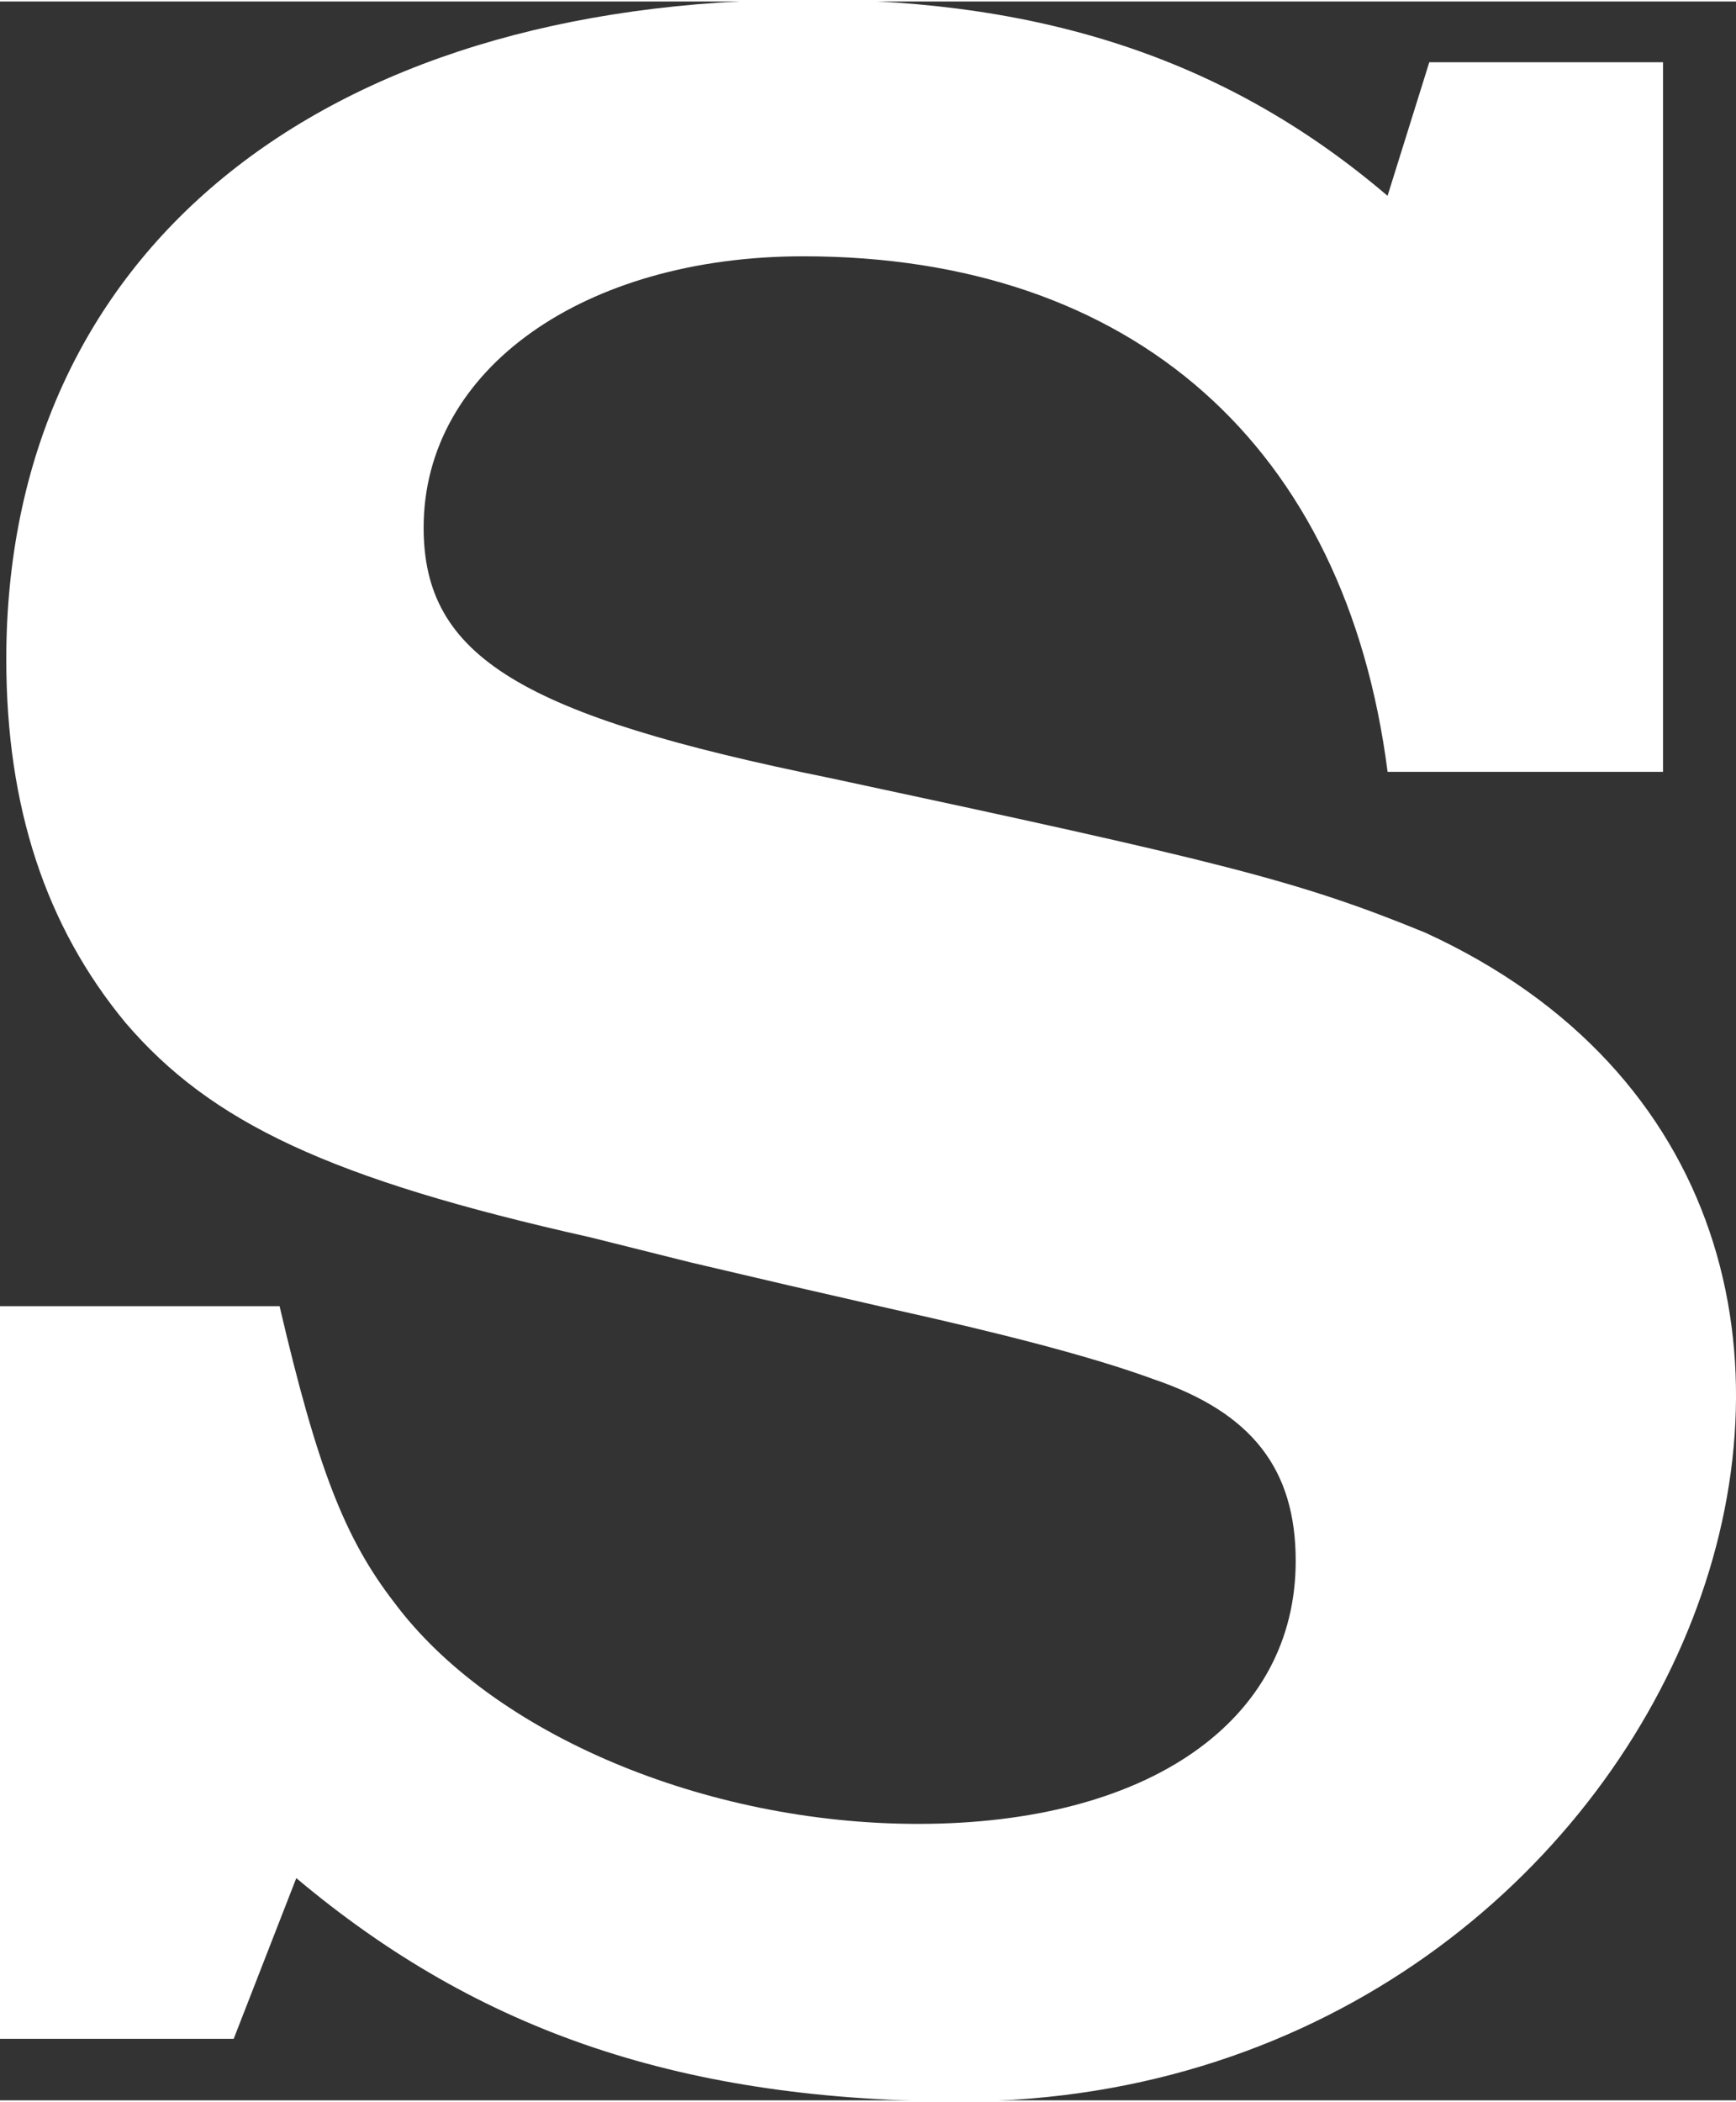
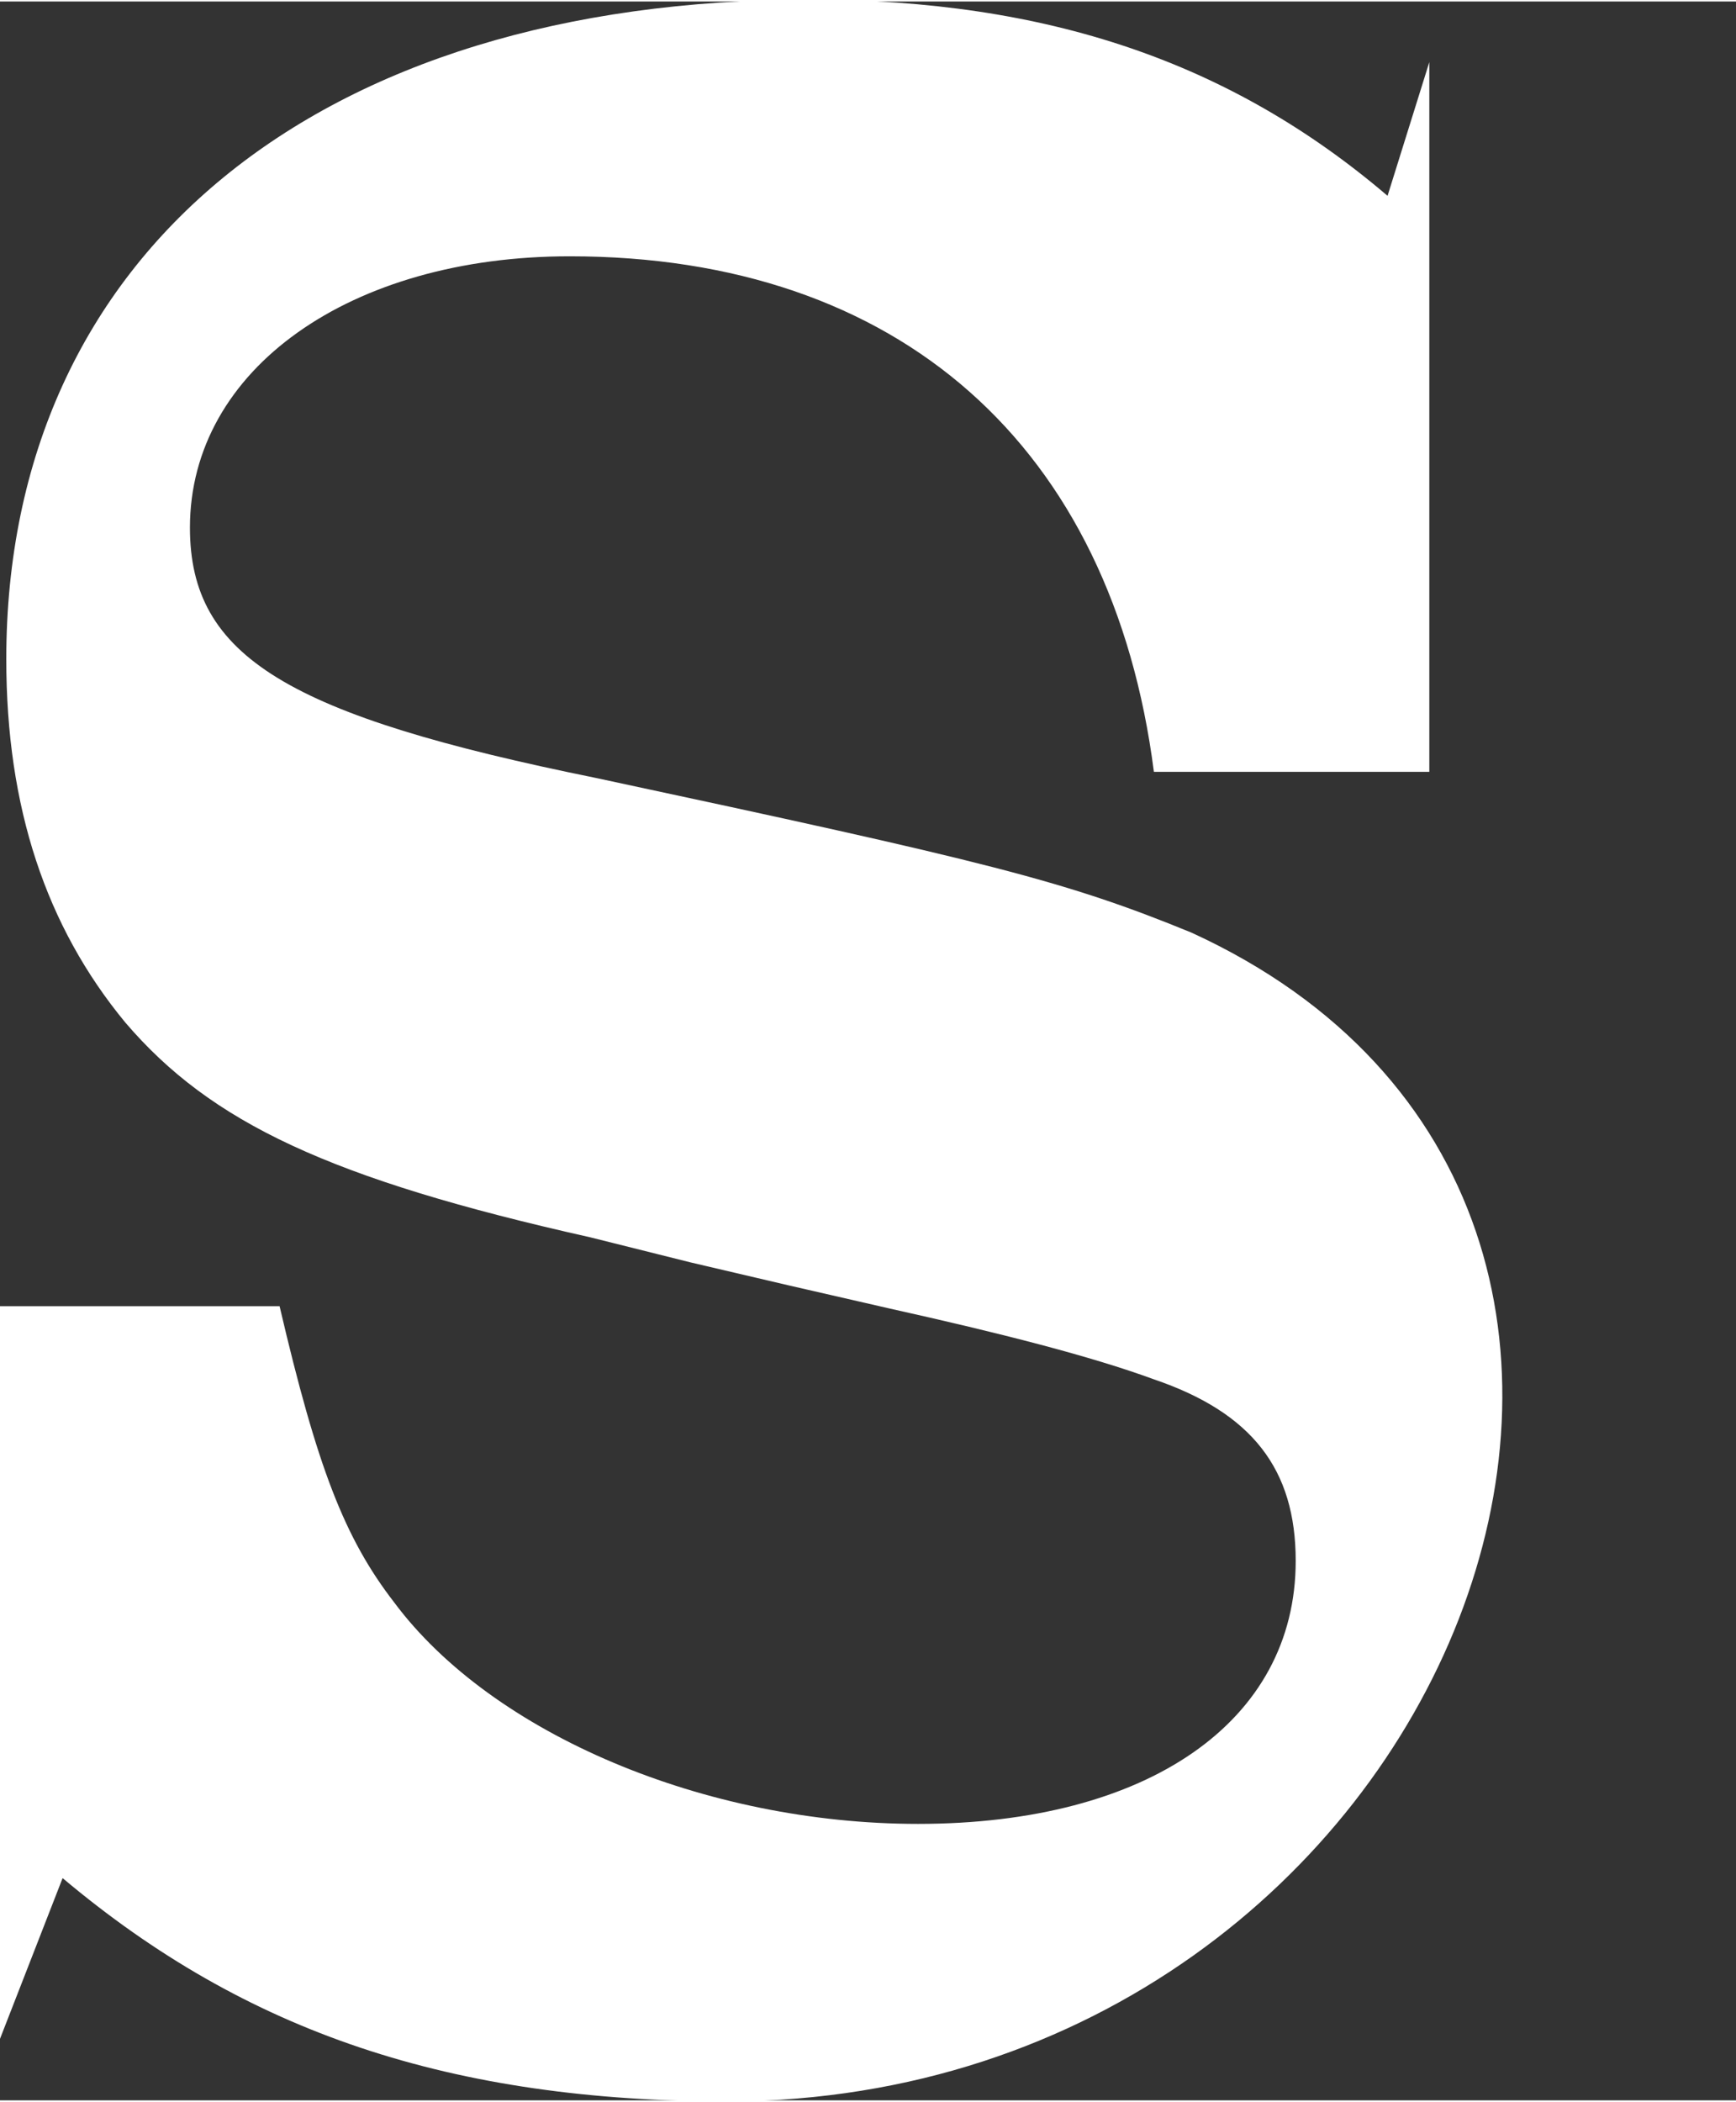
<svg xmlns="http://www.w3.org/2000/svg" version="1.1" width="69.01" height="83.524" viewBox="-4.236 -4.236 48.331 58.412" id="svg61063">
  <rect x="-4.236" y="-4.236" width="48.331" height="58.412" fill="#333333" stroke="none" />
  <defs id="defs61065" />
-   <path d="m 42.062,-2.546 h -6.506 l -1.162,3.718 c -4.357,-3.718 -9.469,-5.46 -16.091,-5.46 -13.709,0 -22.364,7.087 -22.364,18.356 0,4.124 1.104,7.435 3.311,10.108 2.382,2.788 5.693,4.357 12.954,5.983 l 2.788,0.697 2.73,0.639 2.788,0.639 c 3.137,0.697 5.635,1.336 7.377,1.975 2.73,0.929 3.95,2.498 3.95,5.054 0,4.473 -4.124,7.319 -10.514,7.319 -5.925,0 -11.85,-2.498 -14.58,-6.158 -1.394,-1.801 -2.149,-3.776 -3.195,-8.249 h -7.784 v 20.389 h 6.506 l 1.743,-4.473 c 5.112,4.299 10.805,6.216 18.589,6.216 20.16,-0.111 29.639,-24.837 12.838,-32.53 -3.543,-1.452 -5.693,-1.975 -16.555,-4.299 -8.597,-1.743 -11.327,-3.369 -11.327,-6.971 0,-4.415 4.473,-7.552 10.572,-7.552 9.178,0 15.103,5.286 16.265,14.348 h 7.668 V -2.546" id="path654" style="font-size:9px;font-family:fnt4;letter-spacing:0.36;word-spacing:0;fill:#ffffff;fill-rule:nonzero;stroke:none" />
+   <path d="m 42.062,-2.546 h -6.506 l -1.162,3.718 c -4.357,-3.718 -9.469,-5.46 -16.091,-5.46 -13.709,0 -22.364,7.087 -22.364,18.356 0,4.124 1.104,7.435 3.311,10.108 2.382,2.788 5.693,4.357 12.954,5.983 l 2.788,0.697 2.73,0.639 2.788,0.639 c 3.137,0.697 5.635,1.336 7.377,1.975 2.73,0.929 3.95,2.498 3.95,5.054 0,4.473 -4.124,7.319 -10.514,7.319 -5.925,0 -11.85,-2.498 -14.58,-6.158 -1.394,-1.801 -2.149,-3.776 -3.195,-8.249 h -7.784 v 20.389 l 1.743,-4.473 c 5.112,4.299 10.805,6.216 18.589,6.216 20.16,-0.111 29.639,-24.837 12.838,-32.53 -3.543,-1.452 -5.693,-1.975 -16.555,-4.299 -8.597,-1.743 -11.327,-3.369 -11.327,-6.971 0,-4.415 4.473,-7.552 10.572,-7.552 9.178,0 15.103,5.286 16.265,14.348 h 7.668 V -2.546" id="path654" style="font-size:9px;font-family:fnt4;letter-spacing:0.36;word-spacing:0;fill:#ffffff;fill-rule:nonzero;stroke:none" />
</svg>